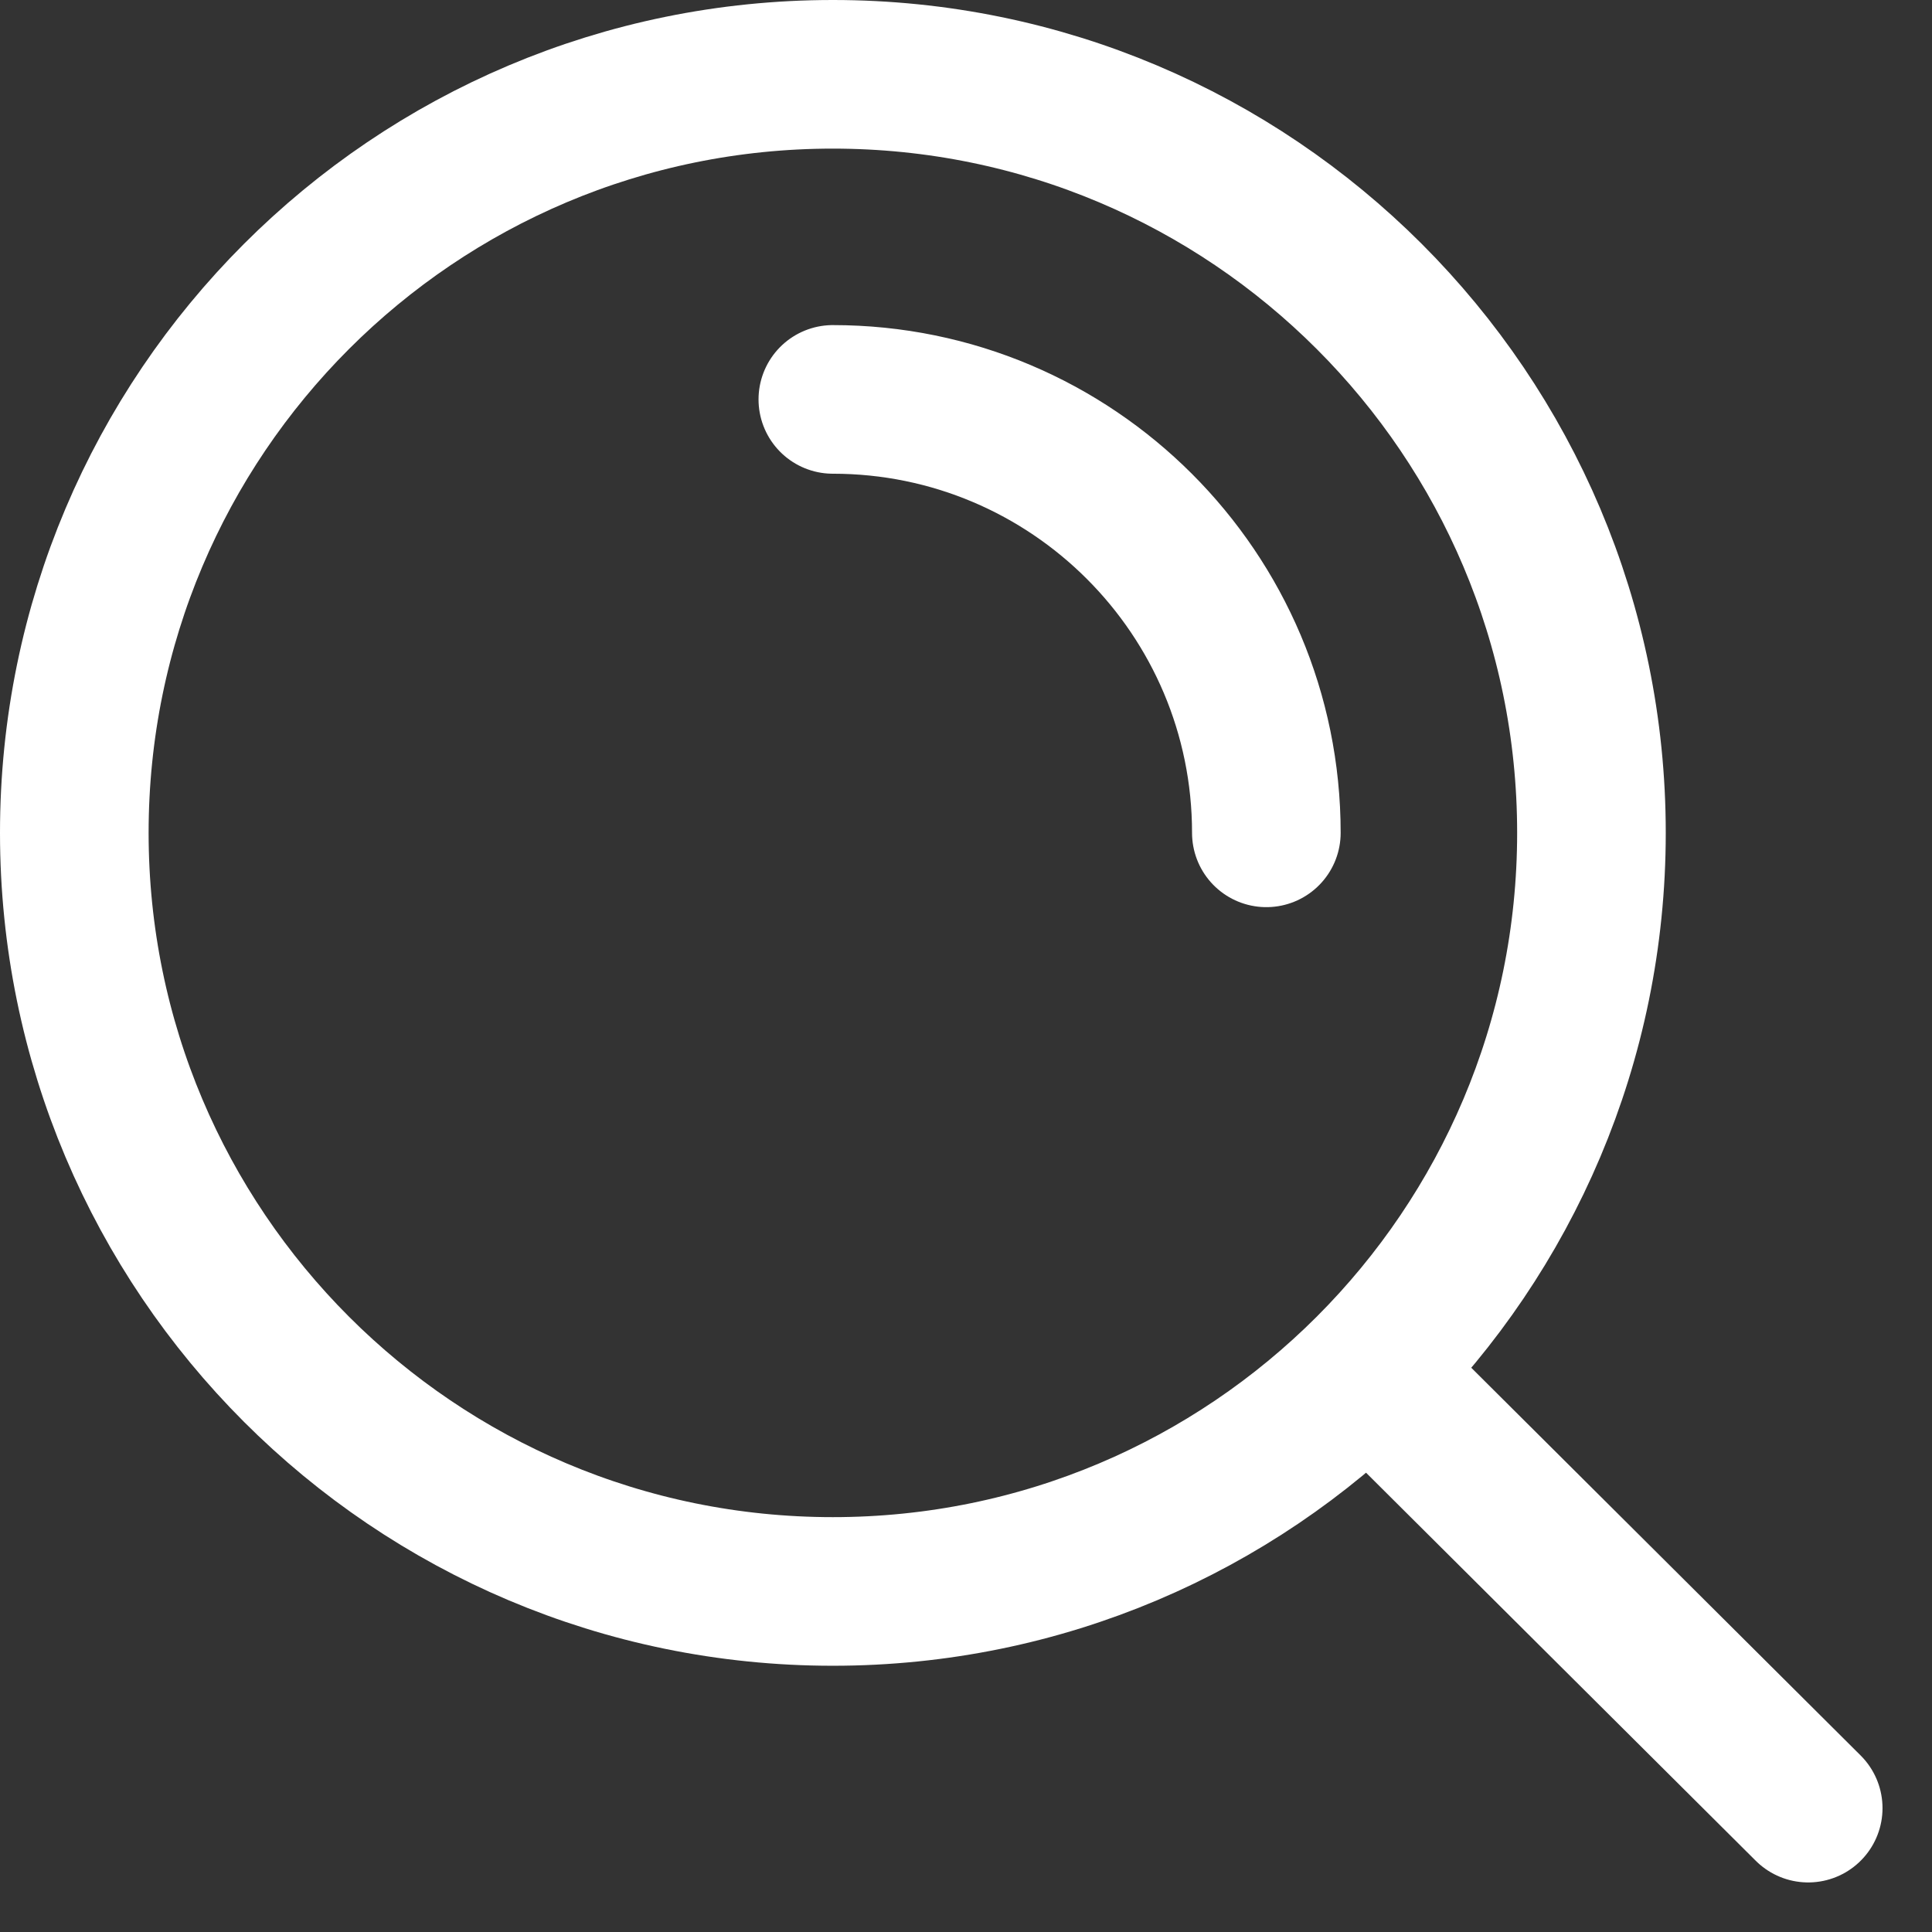
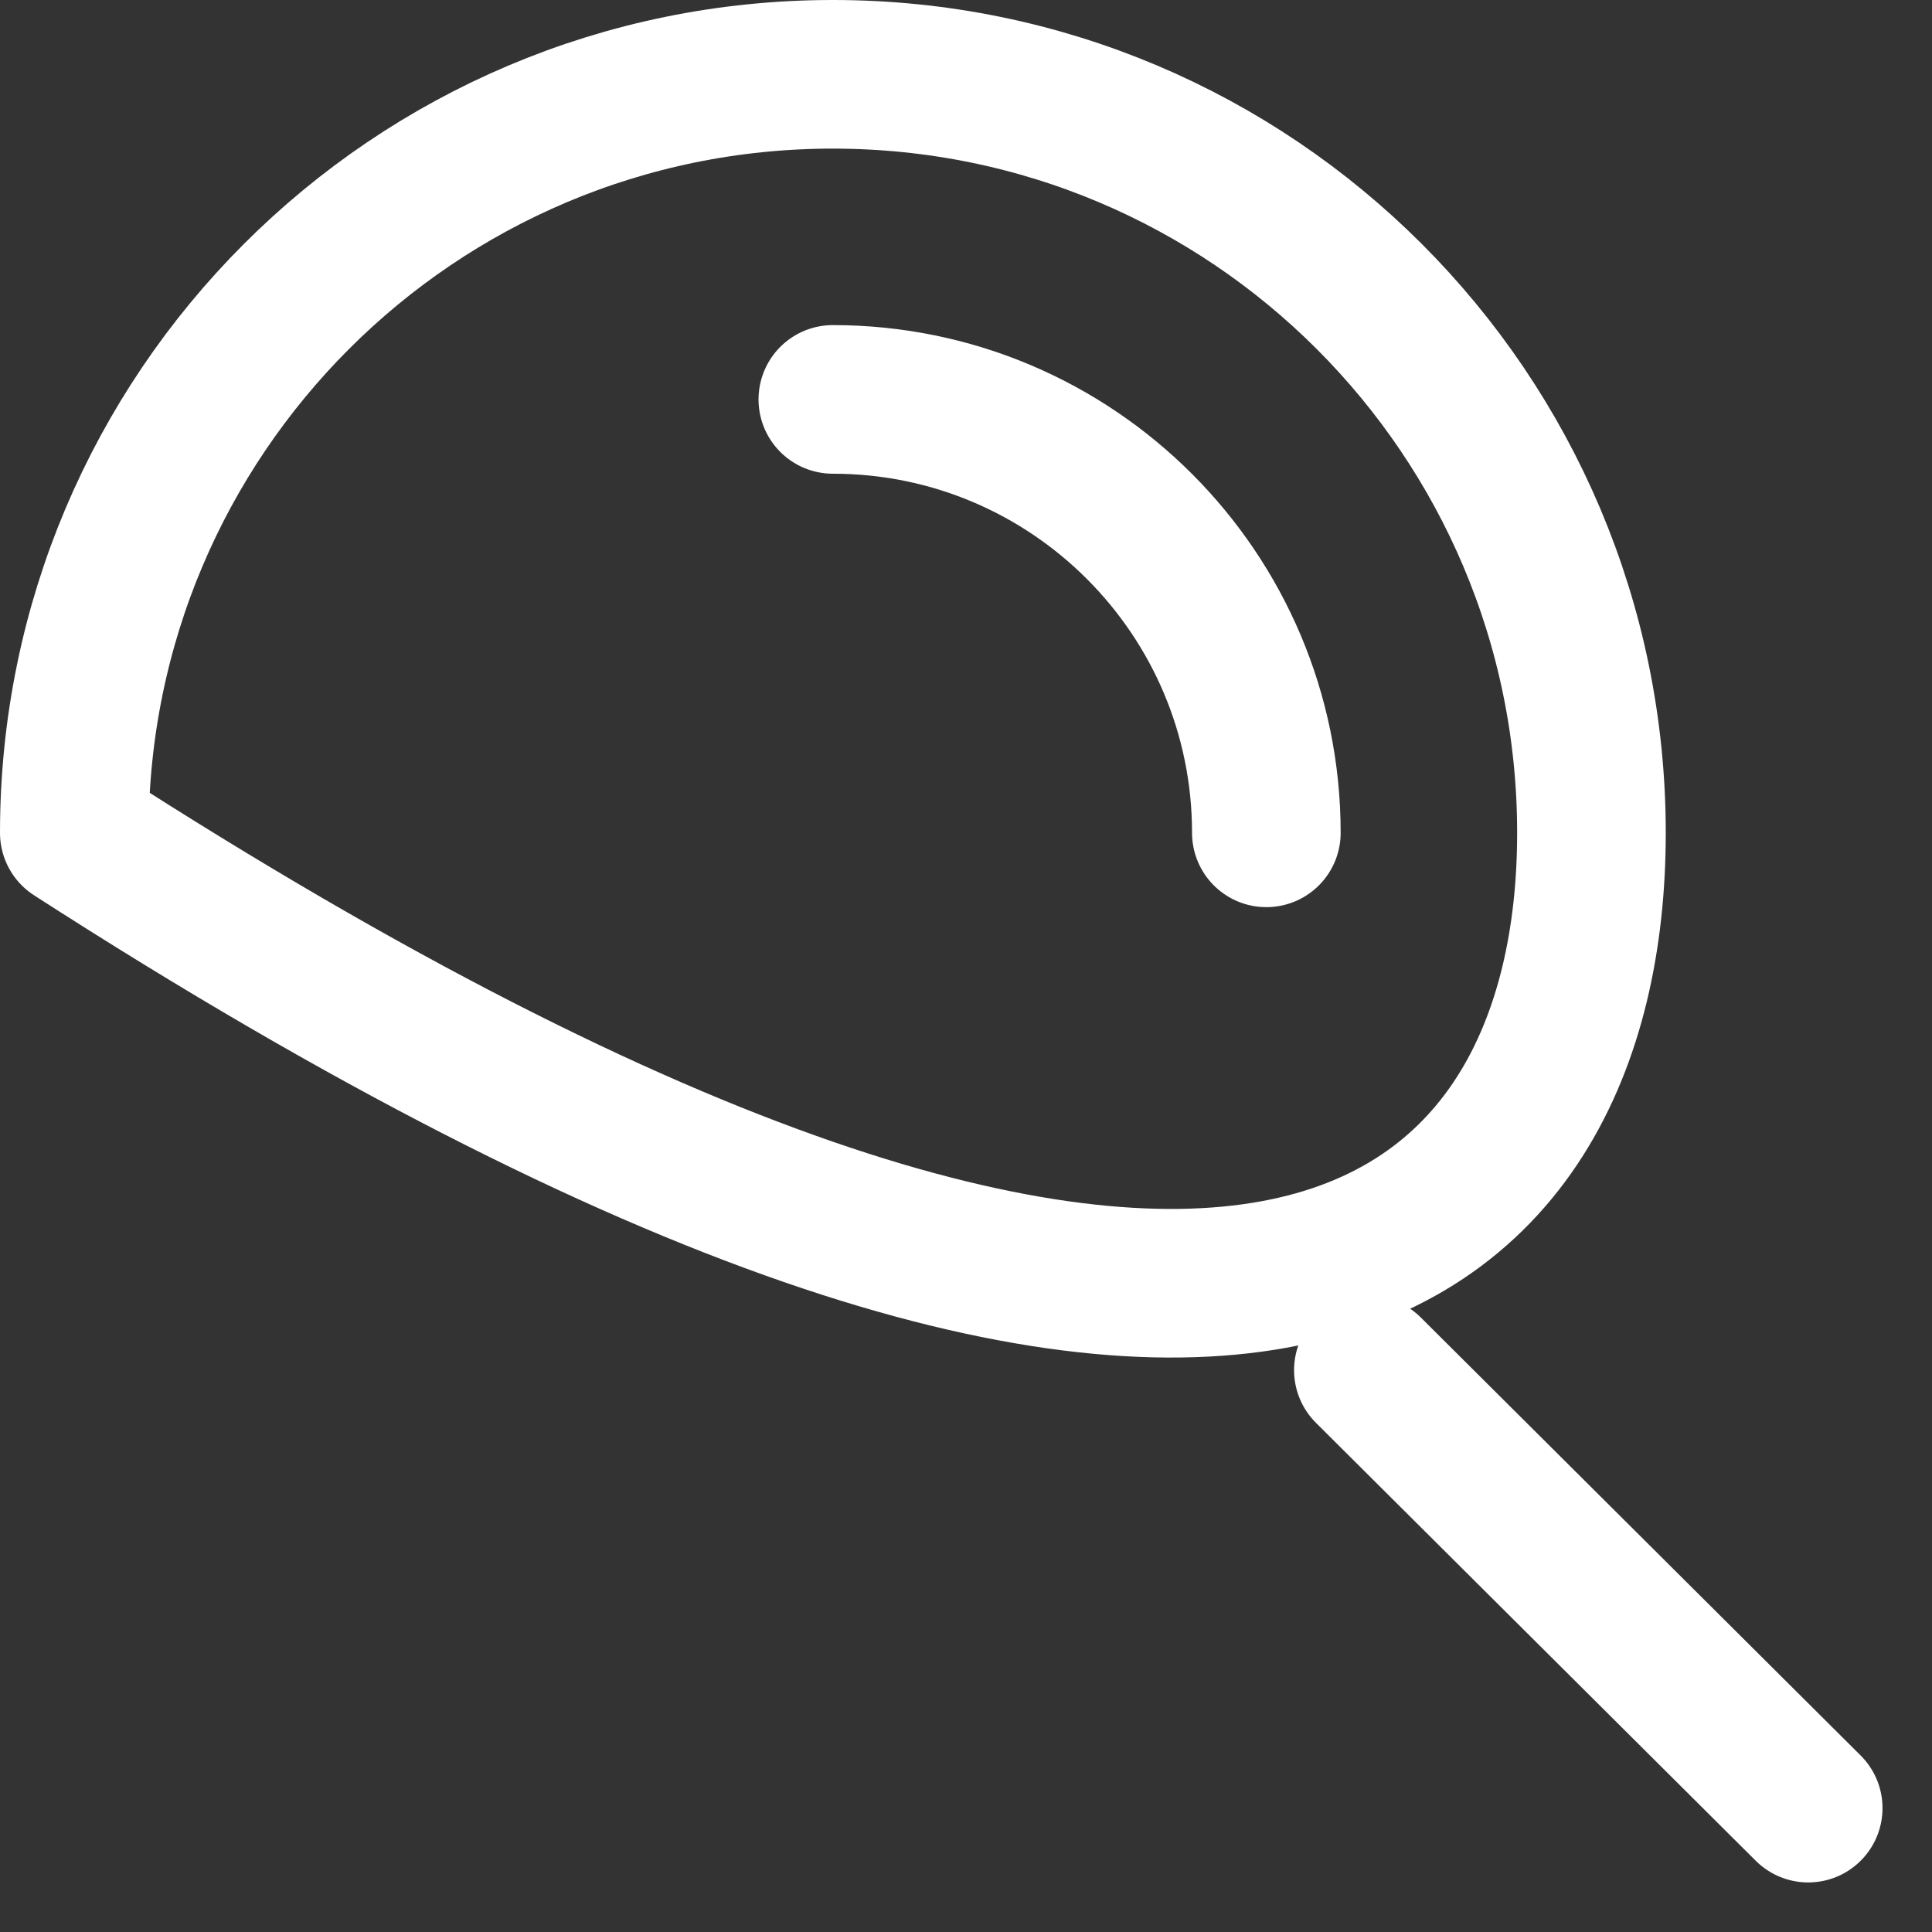
<svg xmlns="http://www.w3.org/2000/svg" width="26" height="26" viewBox="0 0 26 26" fill="none">
  <rect x="0" y="0" width="26" height="26" fill="#333333" stroke="none" />
-   <path d="M18.415 18.439L24.334 24.333M11.208 5.375C14.43 5.375 17.042 7.987 17.042 11.208M21.417 11.208C21.417 5.57 16.846 1 11.208 1C5.57 1 1 5.57 1 11.208C1 16.846 5.57 21.417 11.208 21.417C16.846 21.417 21.417 16.846 21.417 11.208Z" stroke="white" stroke-width="2" stroke-linecap="round" stroke-linejoin="round" />
+   <path d="M18.415 18.439L24.334 24.333M11.208 5.375C14.43 5.375 17.042 7.987 17.042 11.208M21.417 11.208C21.417 5.57 16.846 1 11.208 1C5.57 1 1 5.57 1 11.208C16.846 21.417 21.417 16.846 21.417 11.208Z" stroke="white" stroke-width="2" stroke-linecap="round" stroke-linejoin="round" />
</svg>